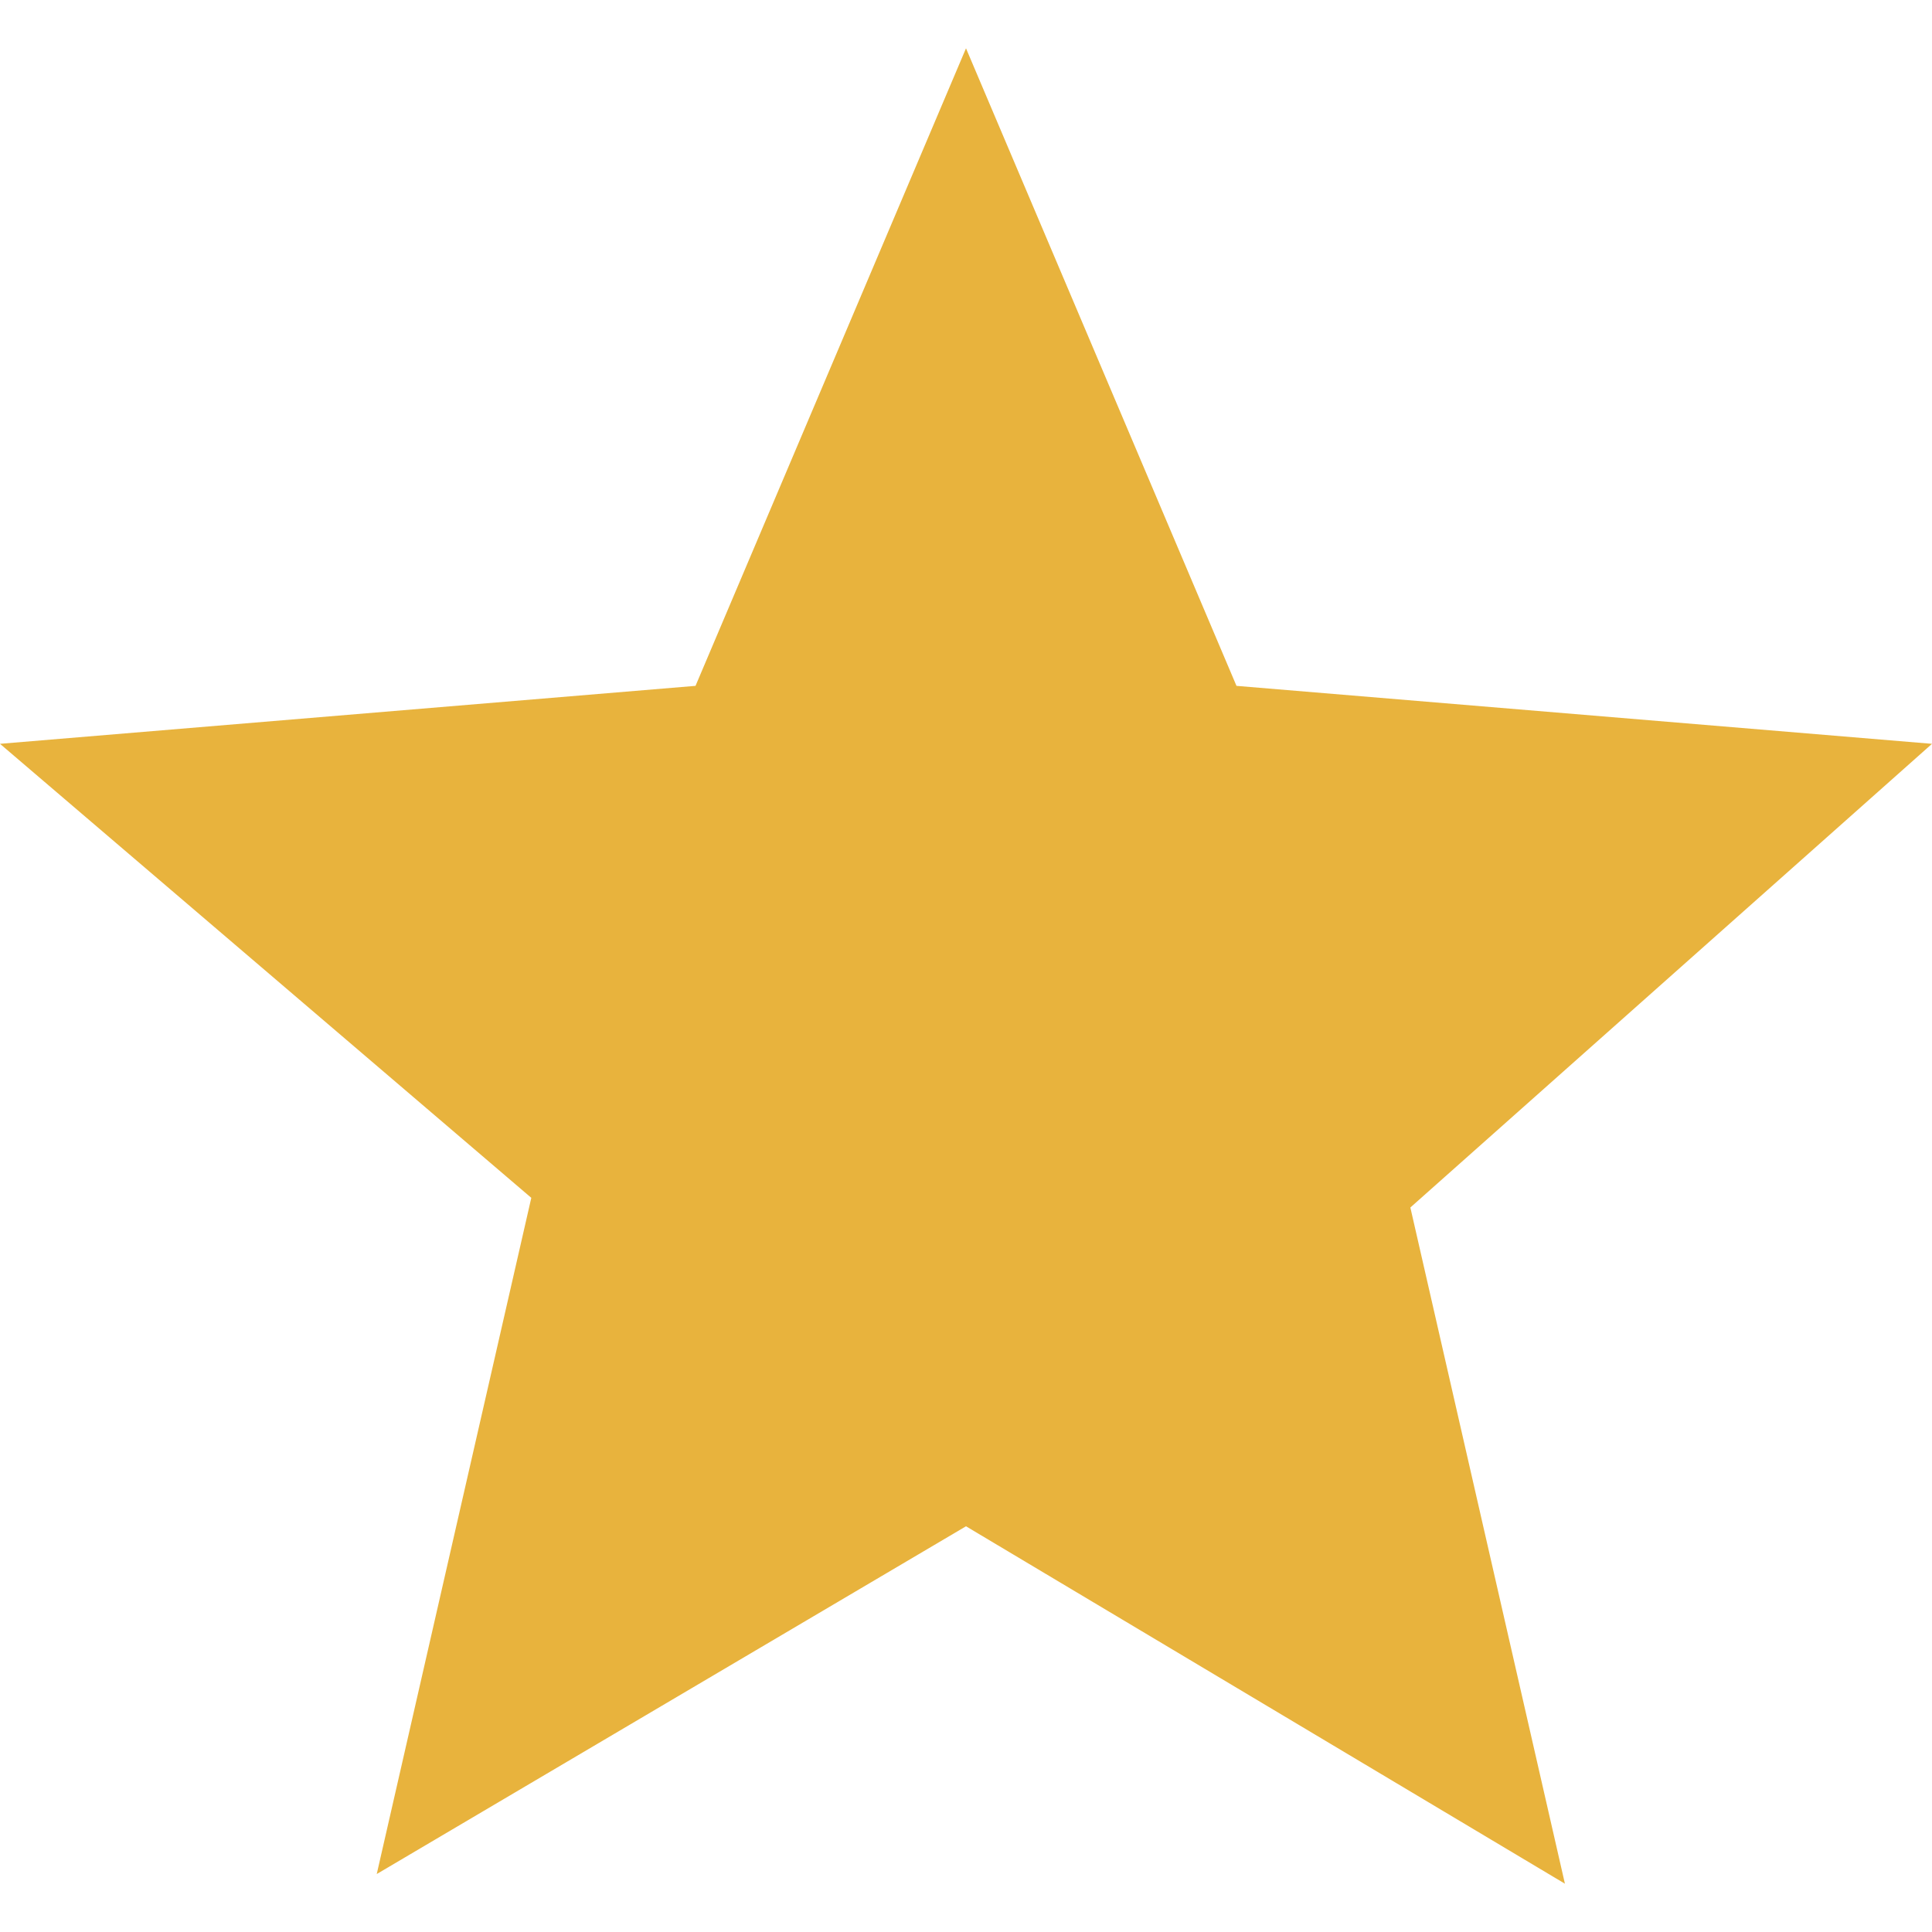
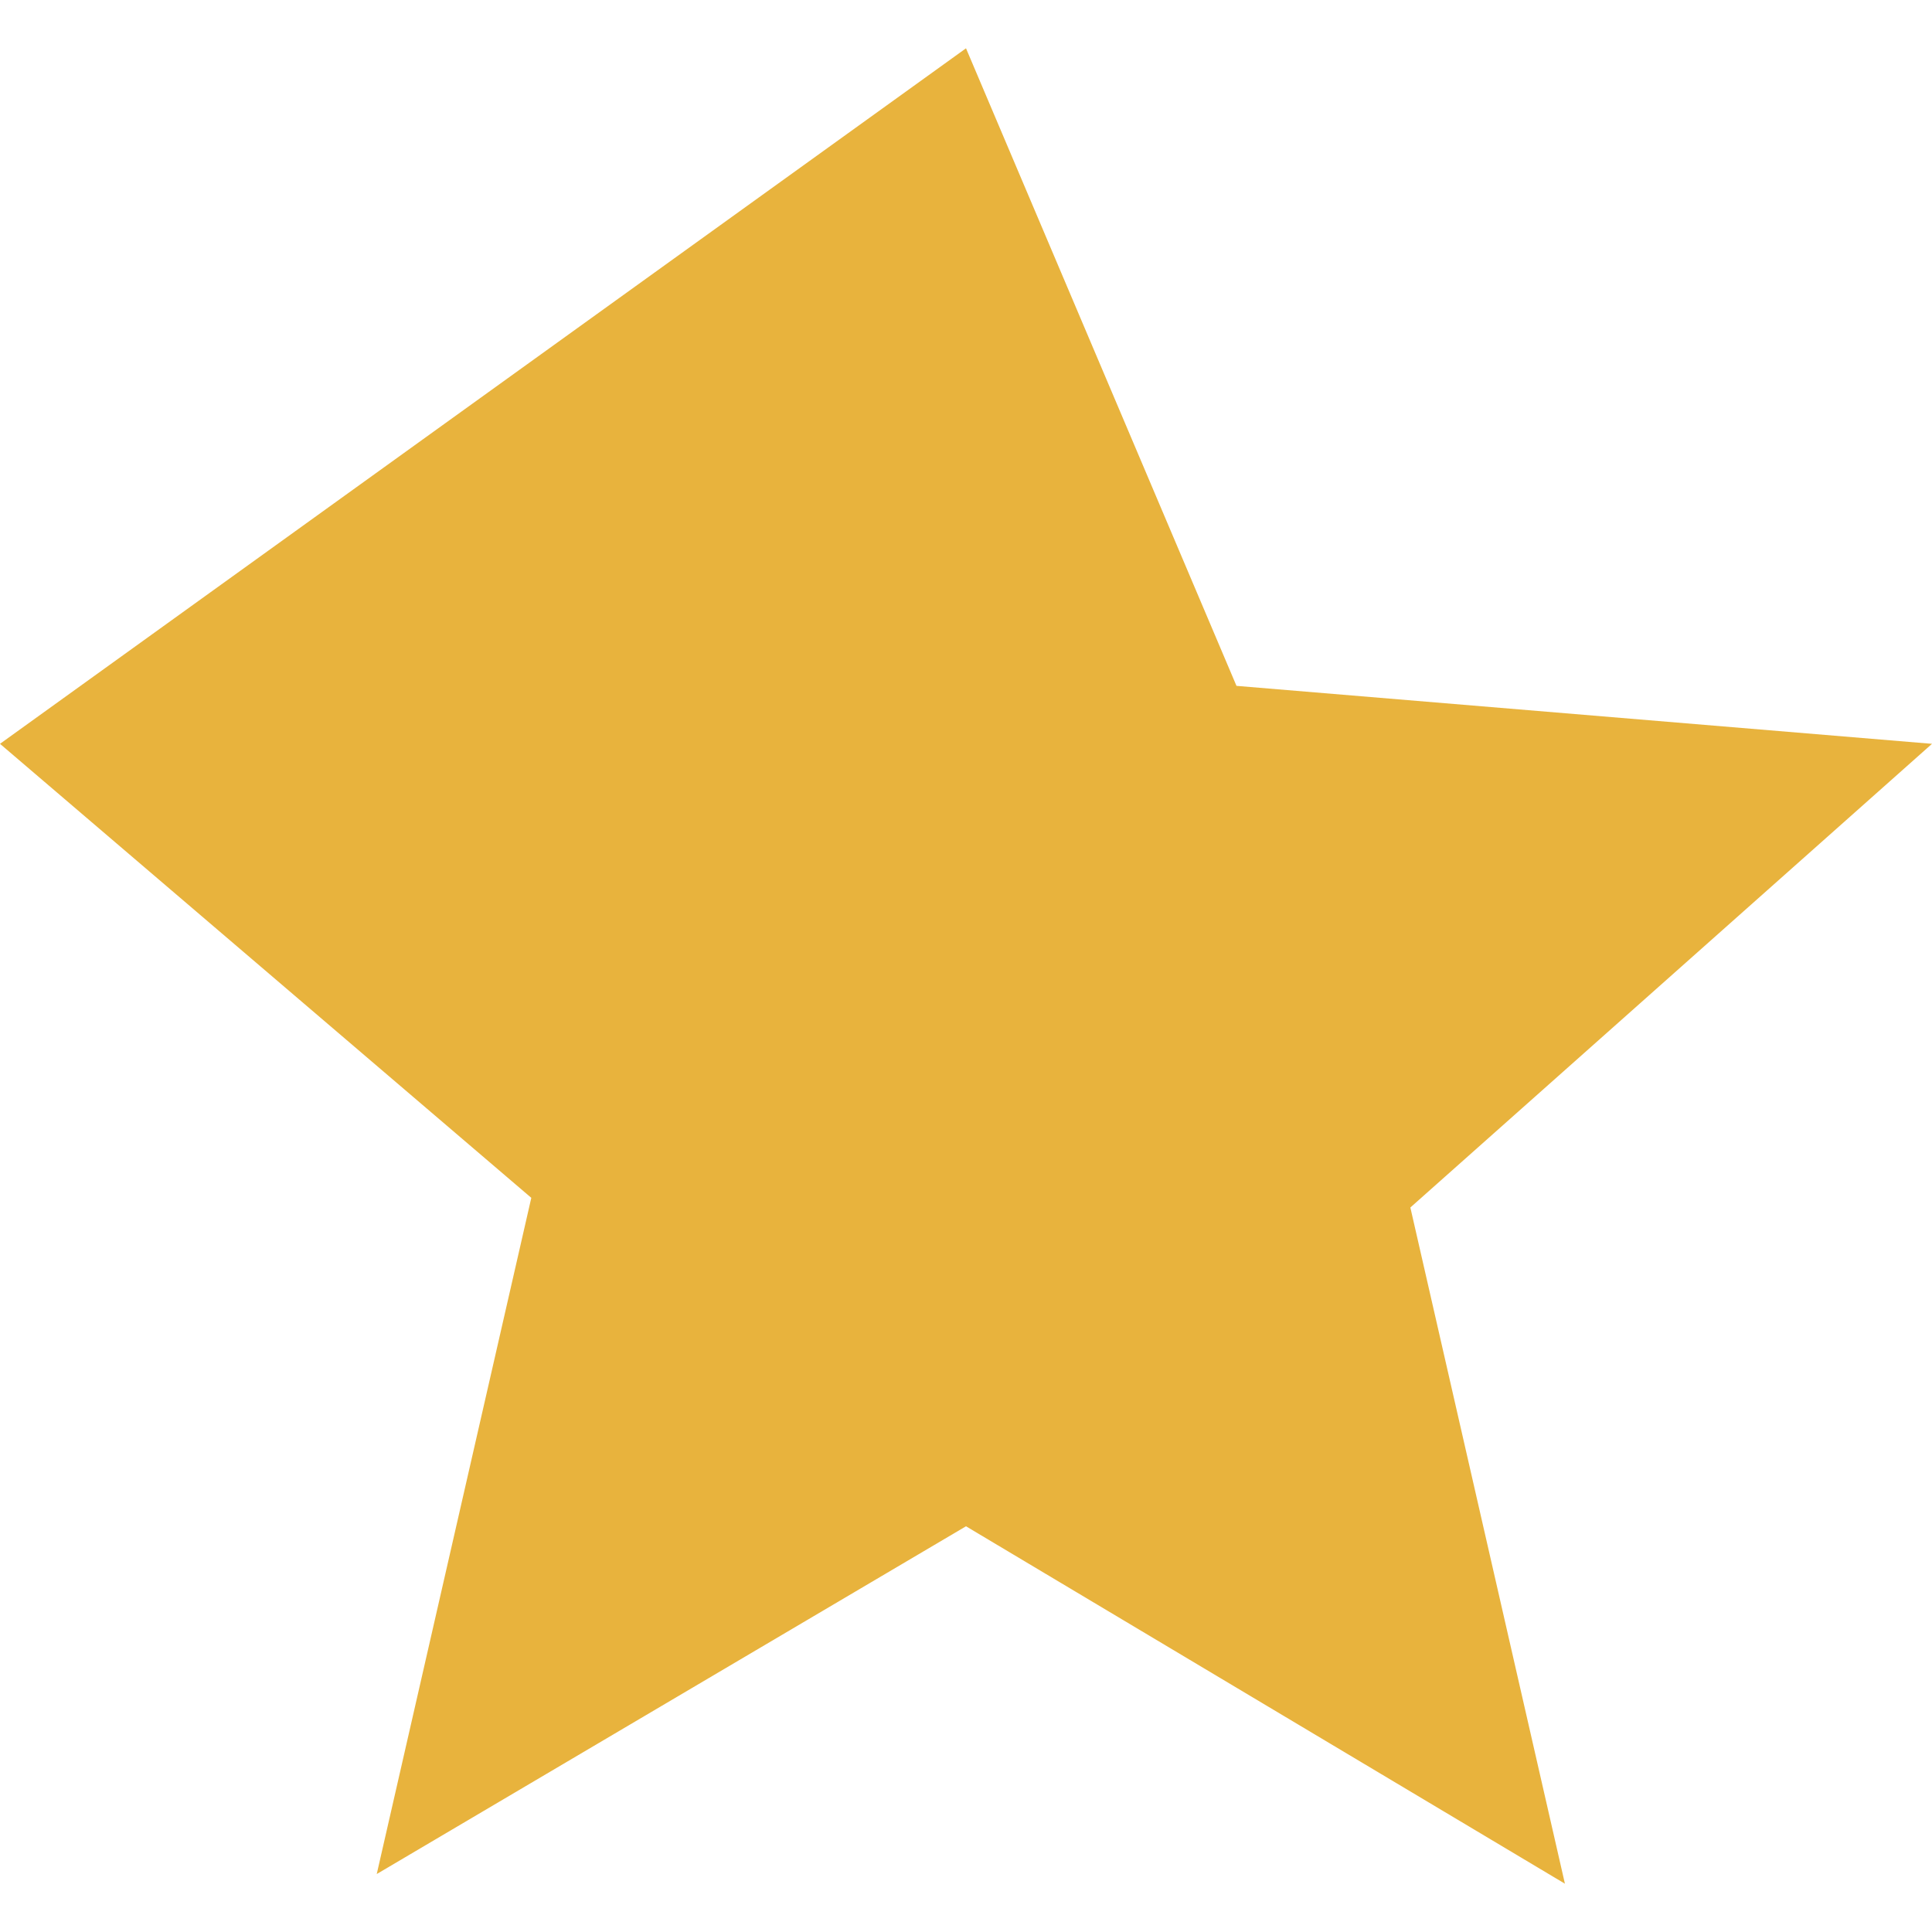
<svg xmlns="http://www.w3.org/2000/svg" version="1.1" id="Layer_1" x="0px" y="0px" viewBox="0 0 20 20" style="enable-background:new 0 0 20 20;" xml:space="preserve">
  <style type="text/css">
	.st0{fill:#E8B33D;}
</style>
-   <path class="st0" d="M10,15.8l6.2,3.7l-1.6-7L20,7.7l-7.2-0.6L10,0.5L7.2,7.1L0,7.7l5.5,4.7l-1.6,7L10,15.8z" />
+   <path class="st0" d="M10,15.8l6.2,3.7l-1.6-7L20,7.7l-7.2-0.6L10,0.5L0,7.7l5.5,4.7l-1.6,7L10,15.8z" />
</svg>